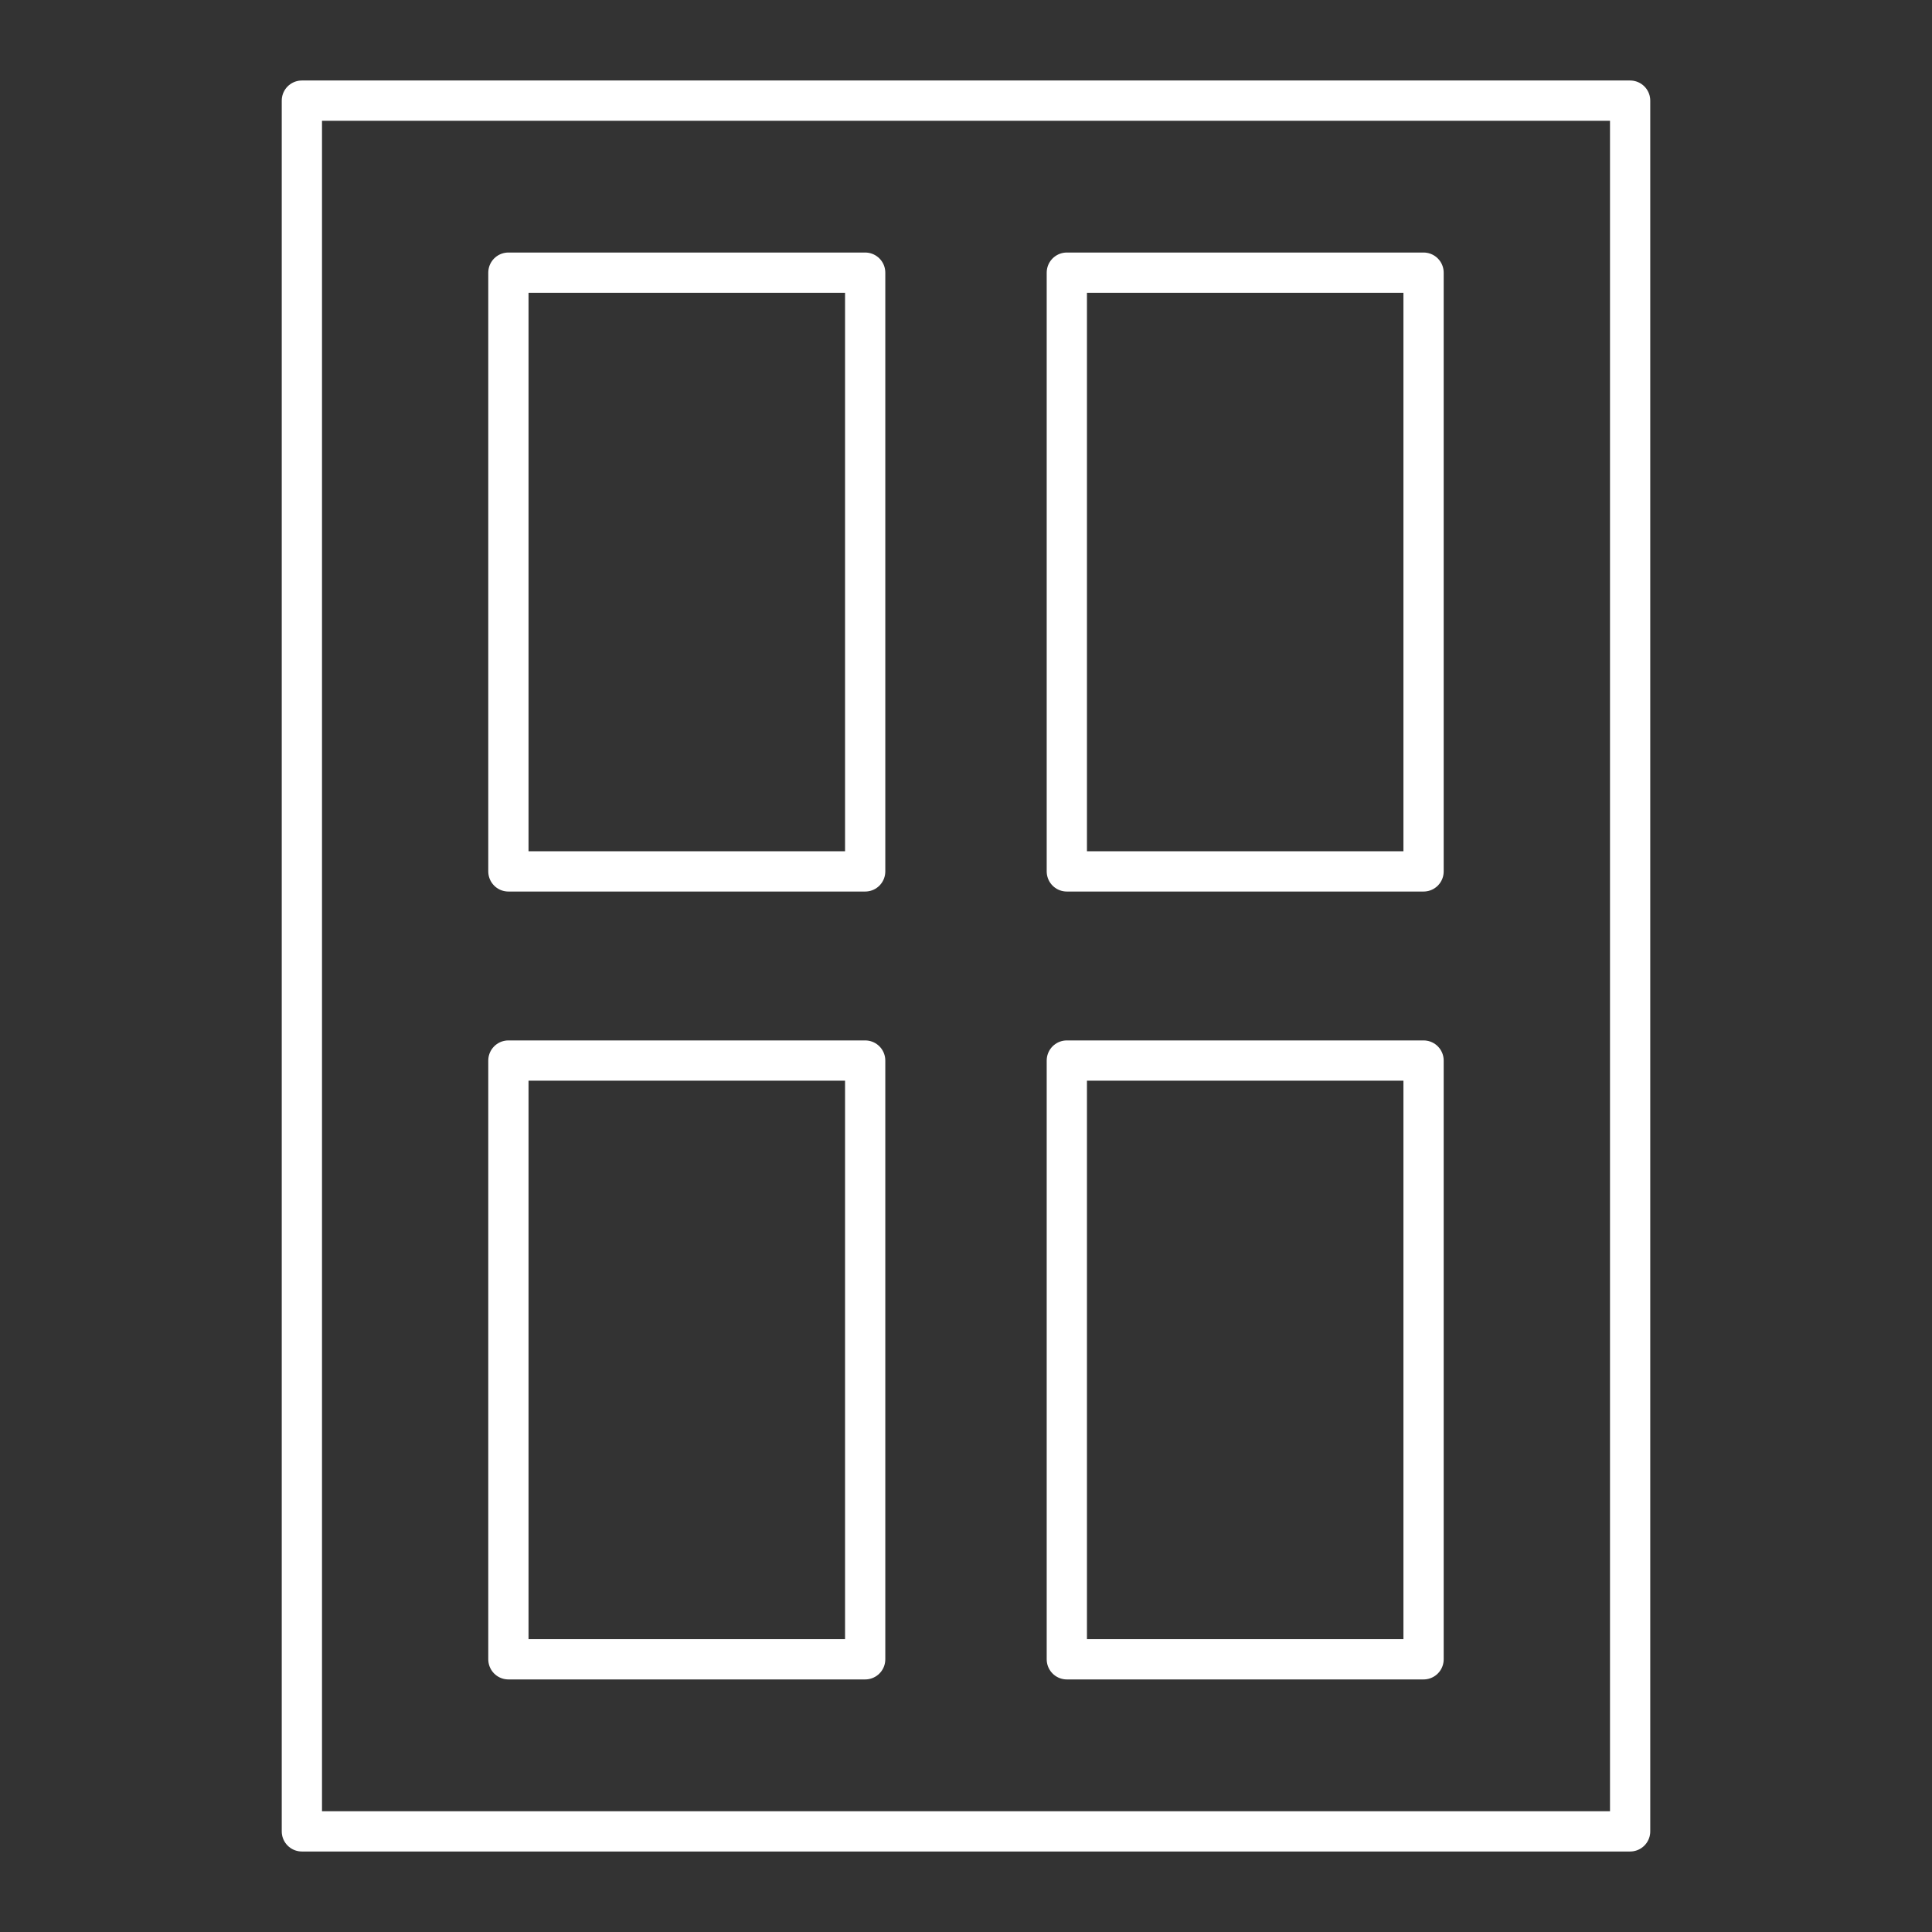
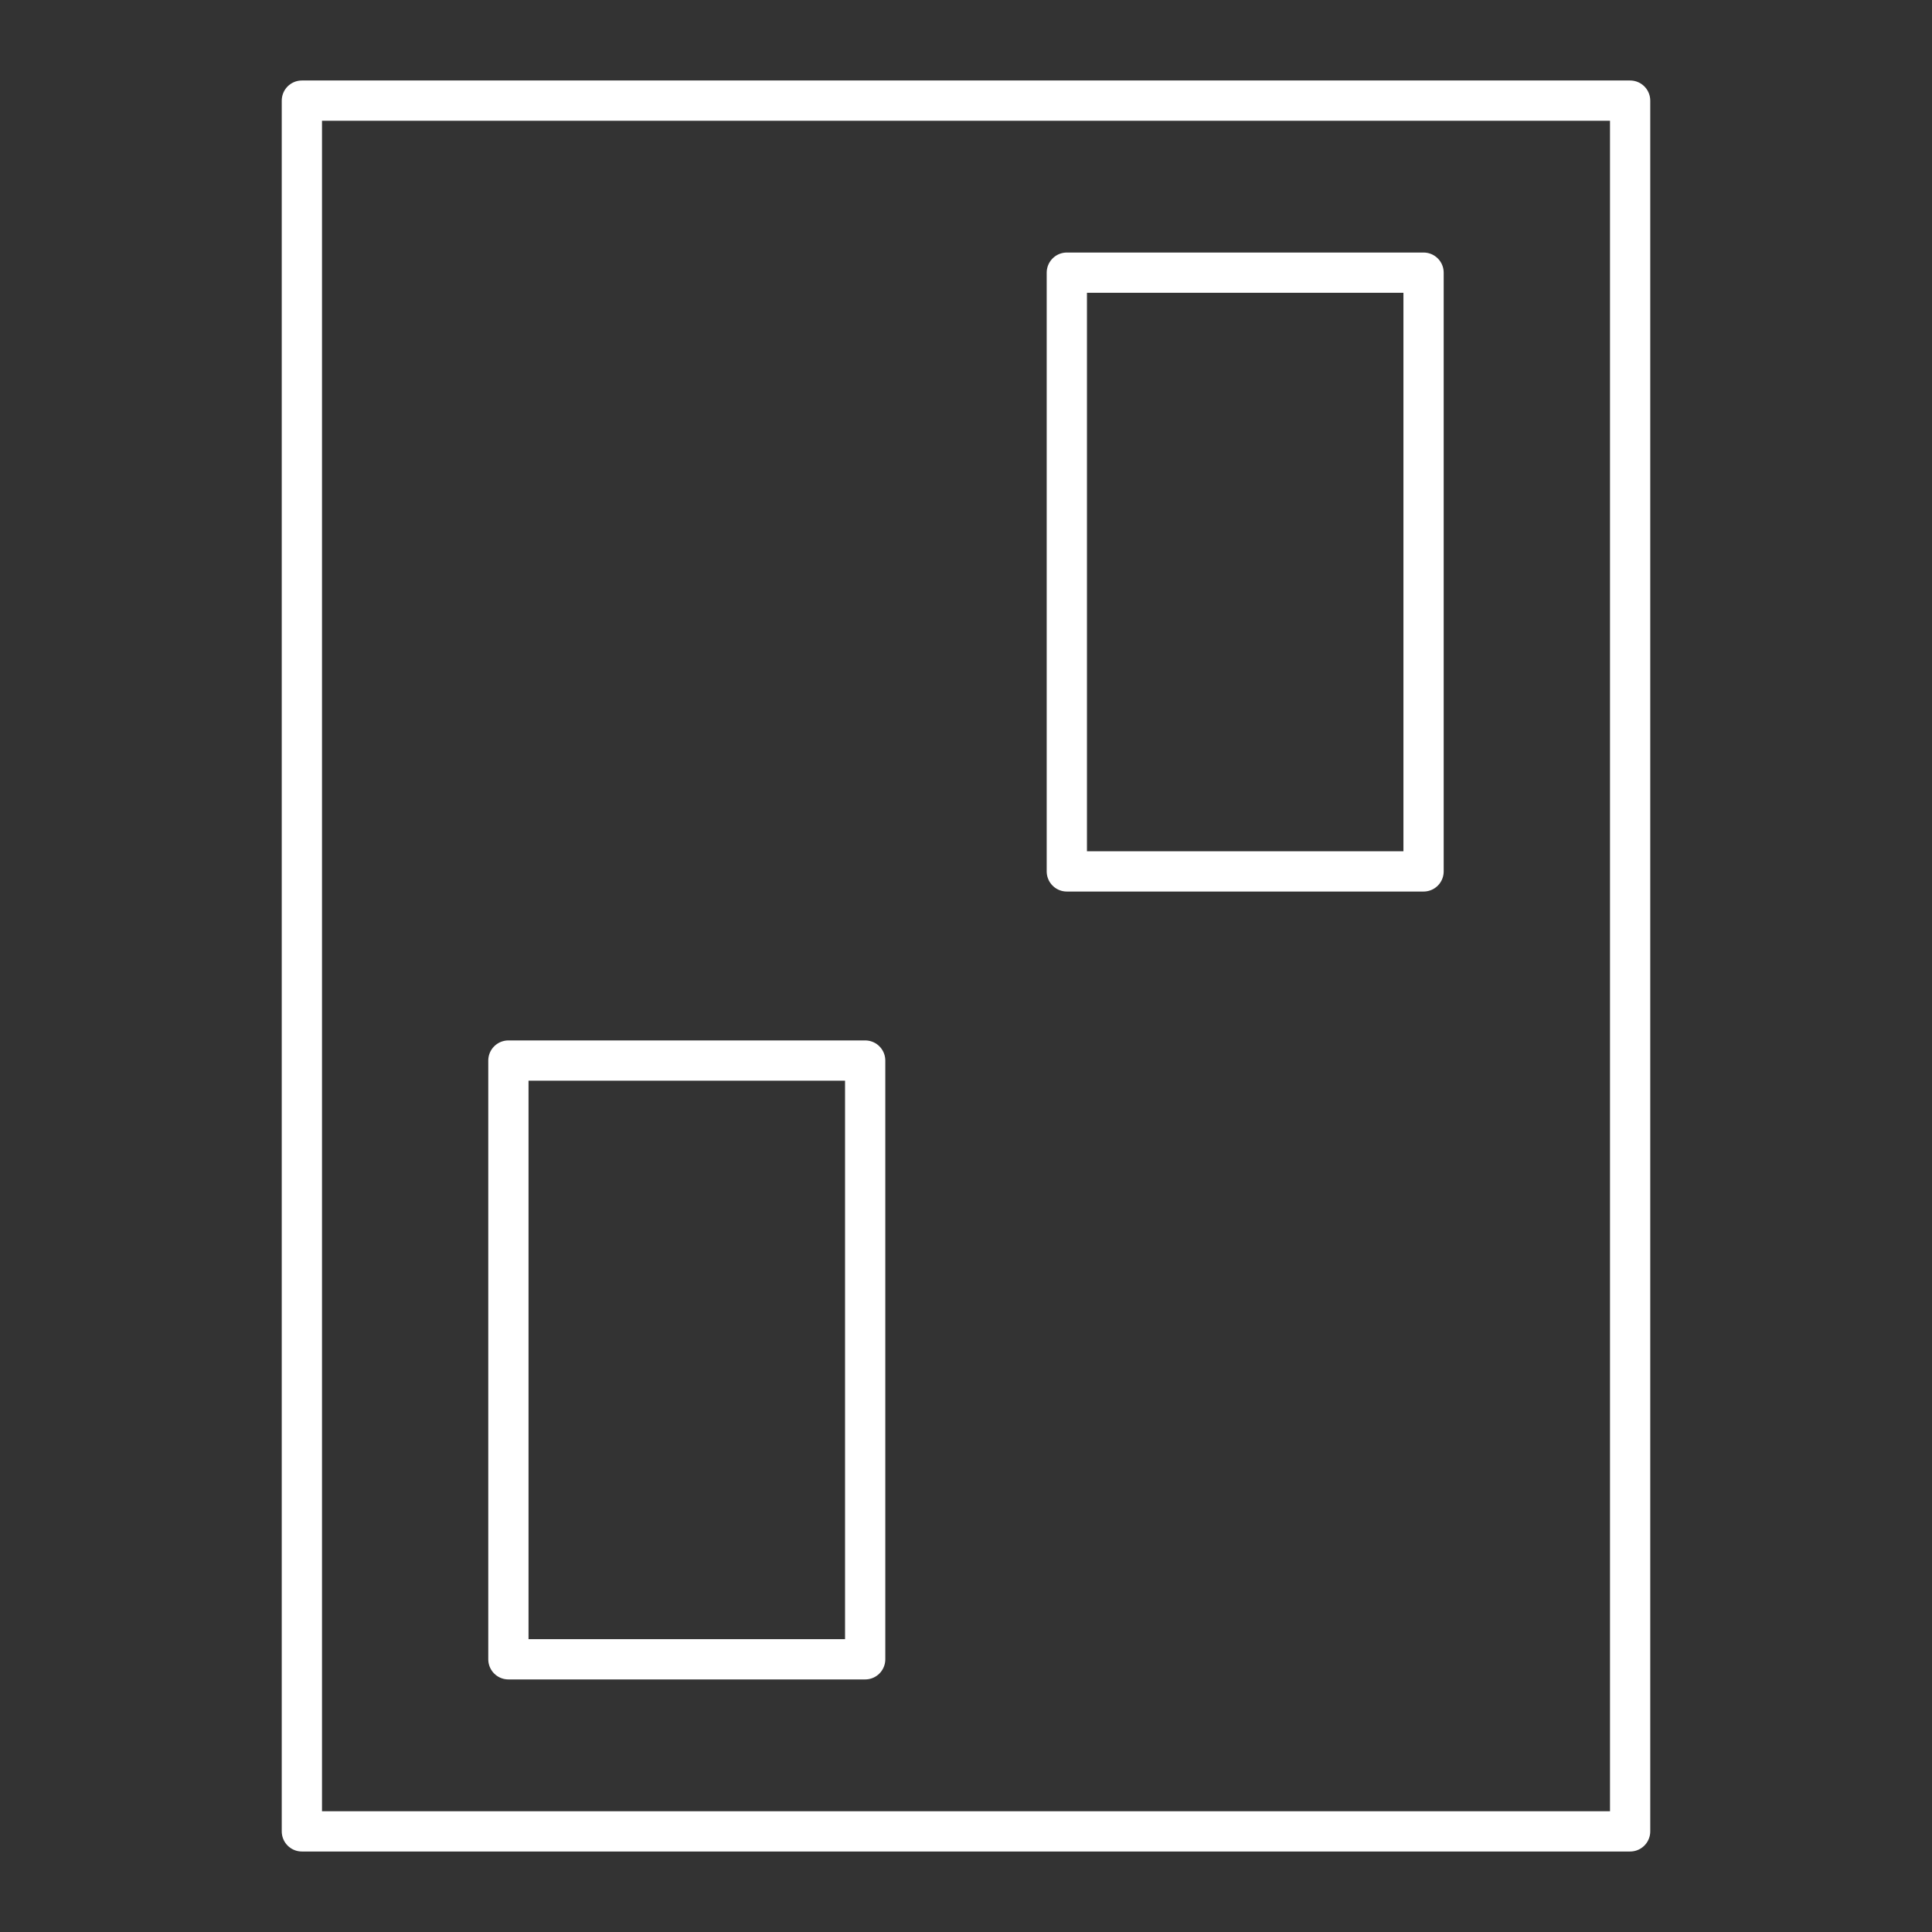
<svg xmlns="http://www.w3.org/2000/svg" width="48px" height="48px" viewBox="0 0 48 48" version="1.1">
  <rect x="0" y="0" width="48" height="48" fill="#333333" stroke="none" />
  <title>21C3E6CF-8693-44F3-9F2E-F489640AD86C</title>
  <g id="●-Variation" stroke="none" stroke-width="1" fill="none" fill-rule="evenodd">
    <g id="Icon" transform="translate(-748, -1222)">
      <g id="Icon-1" transform="translate(708, 1222)">
        <g id="Icon-/-4.-Extra-light-/-Spec-/-Rank-org" transform="translate(40, 0)">
-           <rect id="Container" fill="#D8D8D8" opacity="0" x="0" y="0" width="48" height="48" />
          <g id="Shape" transform="translate(7.5, 2.5)" stroke="#FFFFFF" stroke-linejoin="round">
            <polygon id="Stroke-1" points="0 43 33 43 33 0 0 0" />
-             <polygon id="Stroke-3" points="5.131 19.15 13.995 19.15 13.995 4.274 5.131 4.274" />
            <polygon id="Stroke-4" points="19.005 19.15 27.868 19.15 27.868 4.274 19.005 4.274" />
            <polygon id="Stroke-5" points="5.131 38.725 13.995 38.725 13.995 23.849 5.131 23.849" />
-             <polygon id="Stroke-6" points="19.005 38.725 27.868 38.725 27.868 23.849 19.005 23.849" />
          </g>
        </g>
      </g>
    </g>
  </g>
</svg>